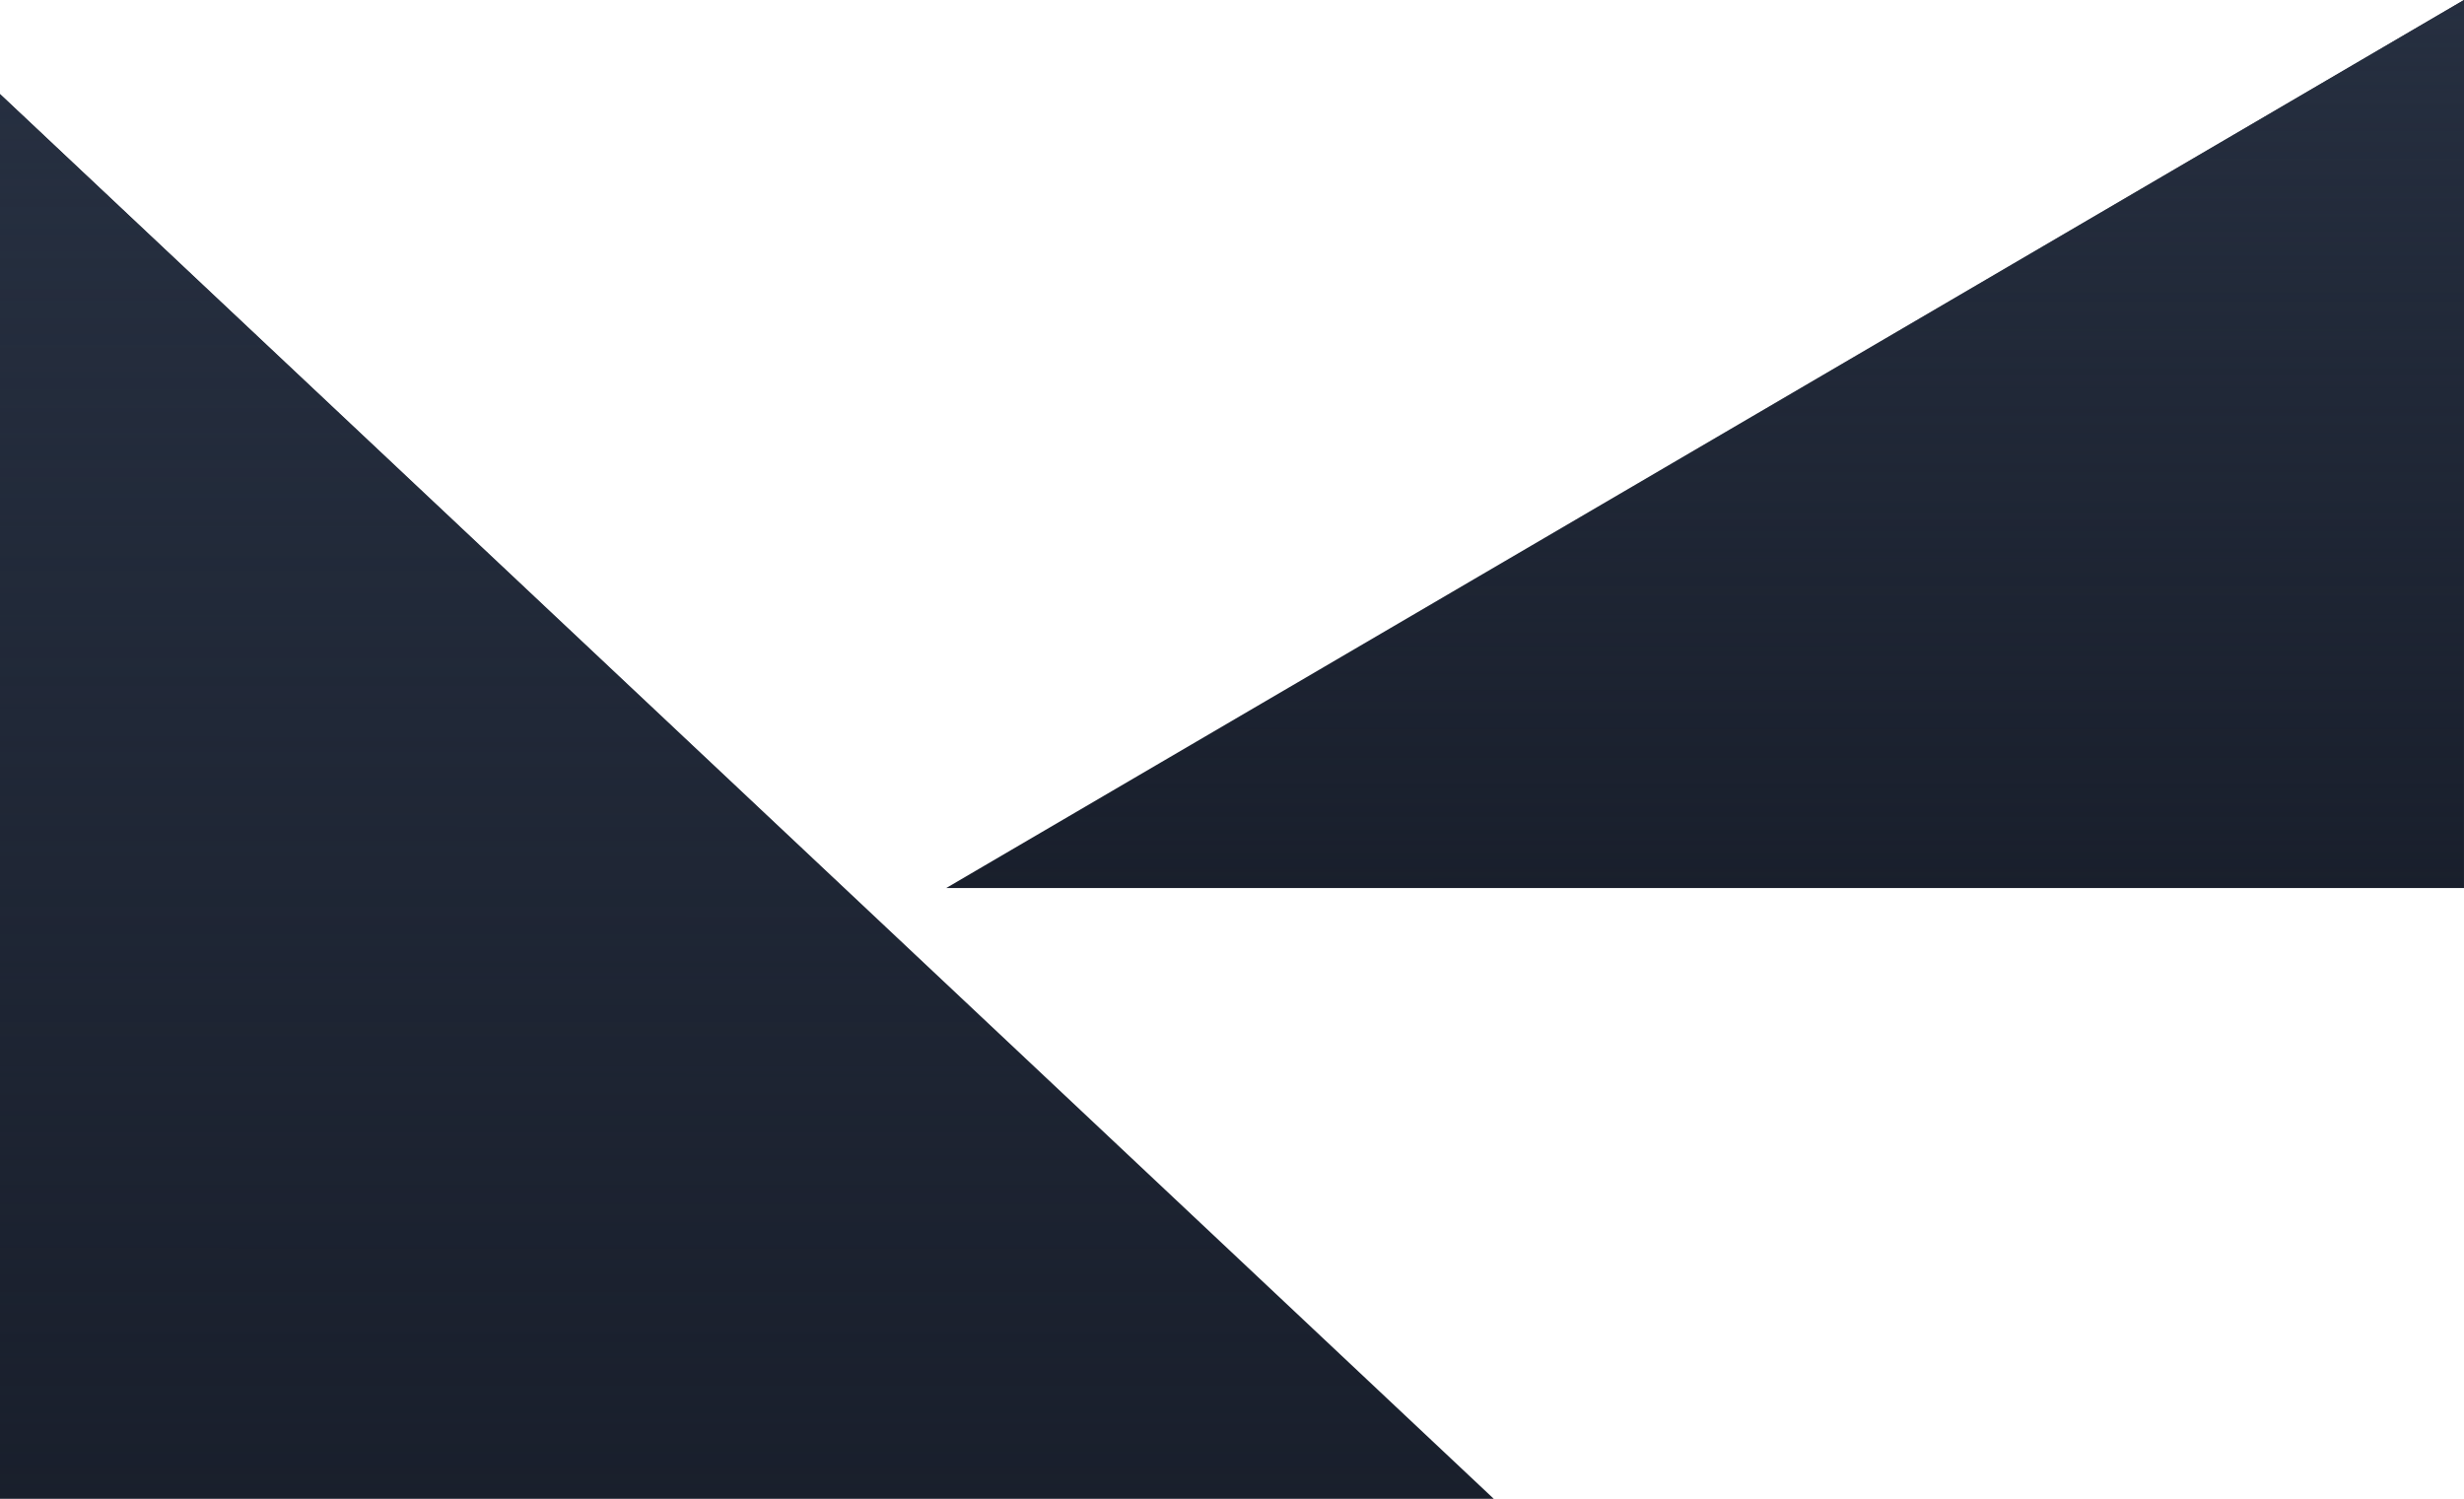
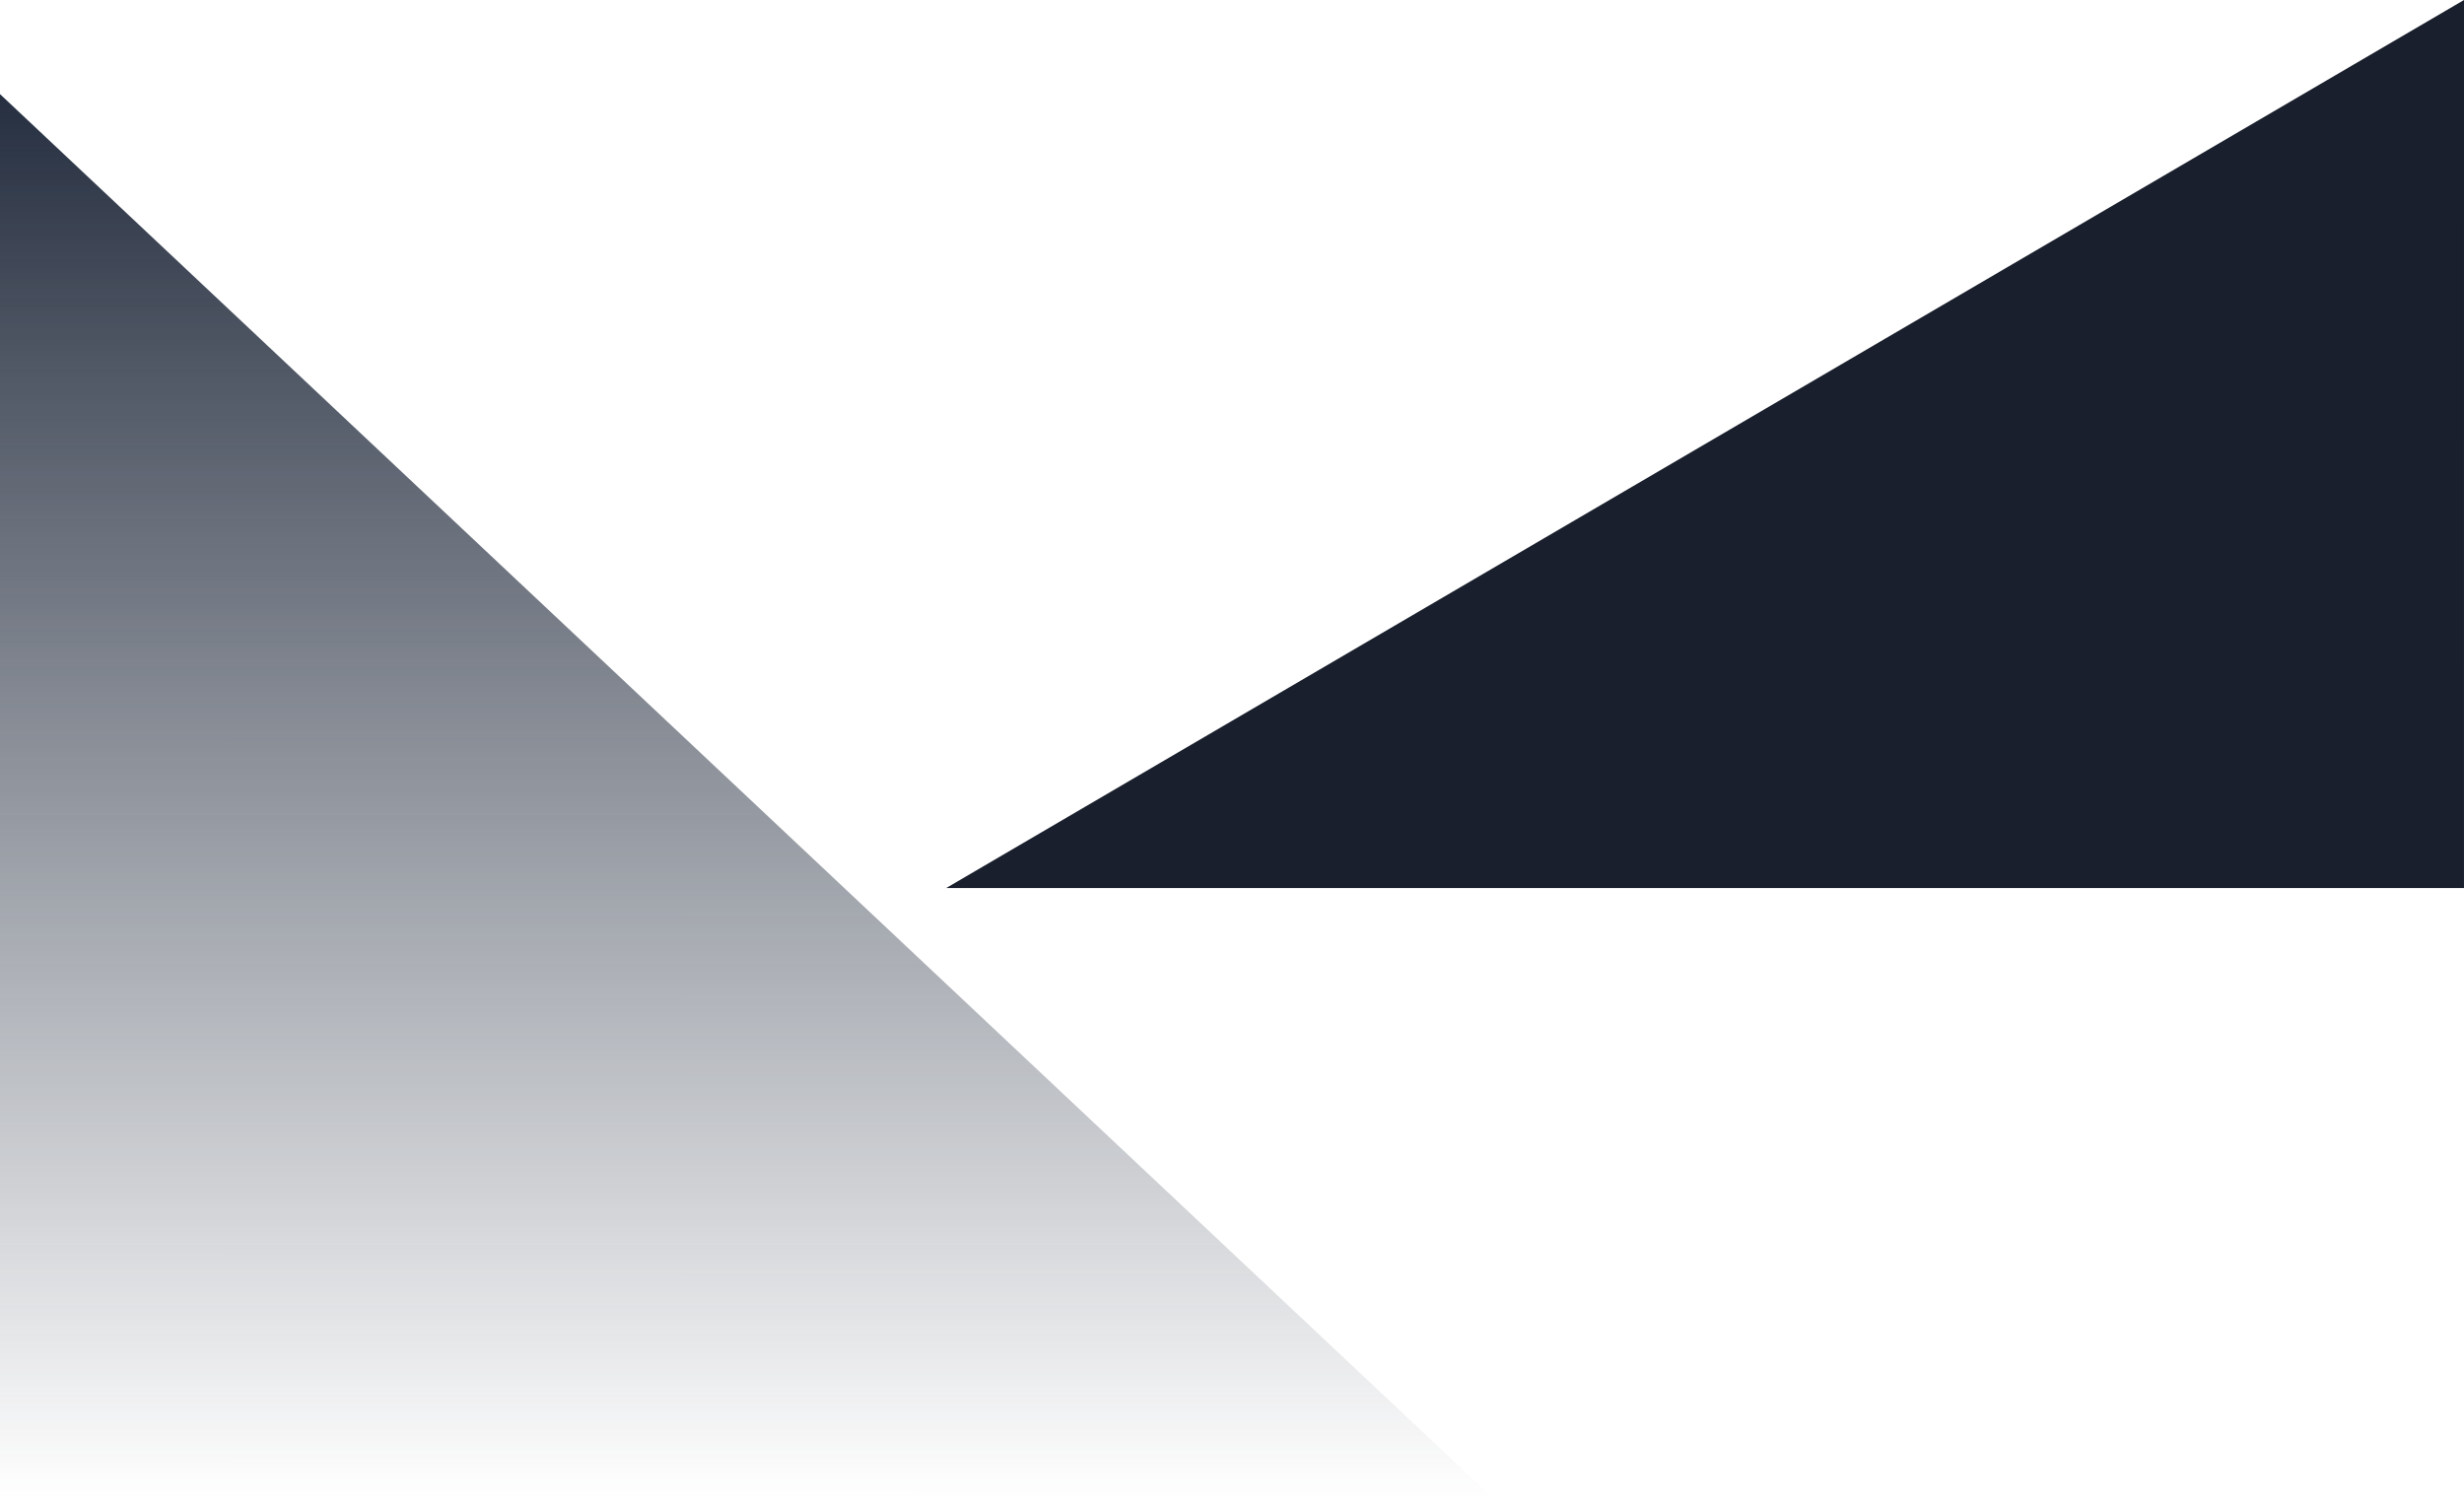
<svg xmlns="http://www.w3.org/2000/svg" width="1440" height="876" viewBox="0 0 1440 876" fill="none">
-   <path d="M0 55L873 876H0V55Z" fill="#191F2C" />
  <path d="M0 55L873 876H0V55Z" fill="url(#paint0_linear)" />
  <path d="M1440 0L553 519H1439.99L1440 0Z" fill="#191F2C" />
-   <path d="M1440 0L553 519H1439.99L1440 0Z" fill="url(#paint1_linear)" />
  <defs>
    <linearGradient id="paint0_linear" x1="160.904" y1="55" x2="160.827" y2="876" gradientUnits="userSpaceOnUse">
      <stop stop-color="#262F40" />
      <stop offset="1" stop-color="#262F40" stop-opacity="0" />
    </linearGradient>
    <linearGradient id="paint1_linear" x1="1276.52" y1="-2.5661e-10" x2="1276.55" y2="519" gradientUnits="userSpaceOnUse">
      <stop stop-color="#262F40" />
      <stop offset="1" stop-color="#262F40" stop-opacity="0" />
    </linearGradient>
  </defs>
</svg>